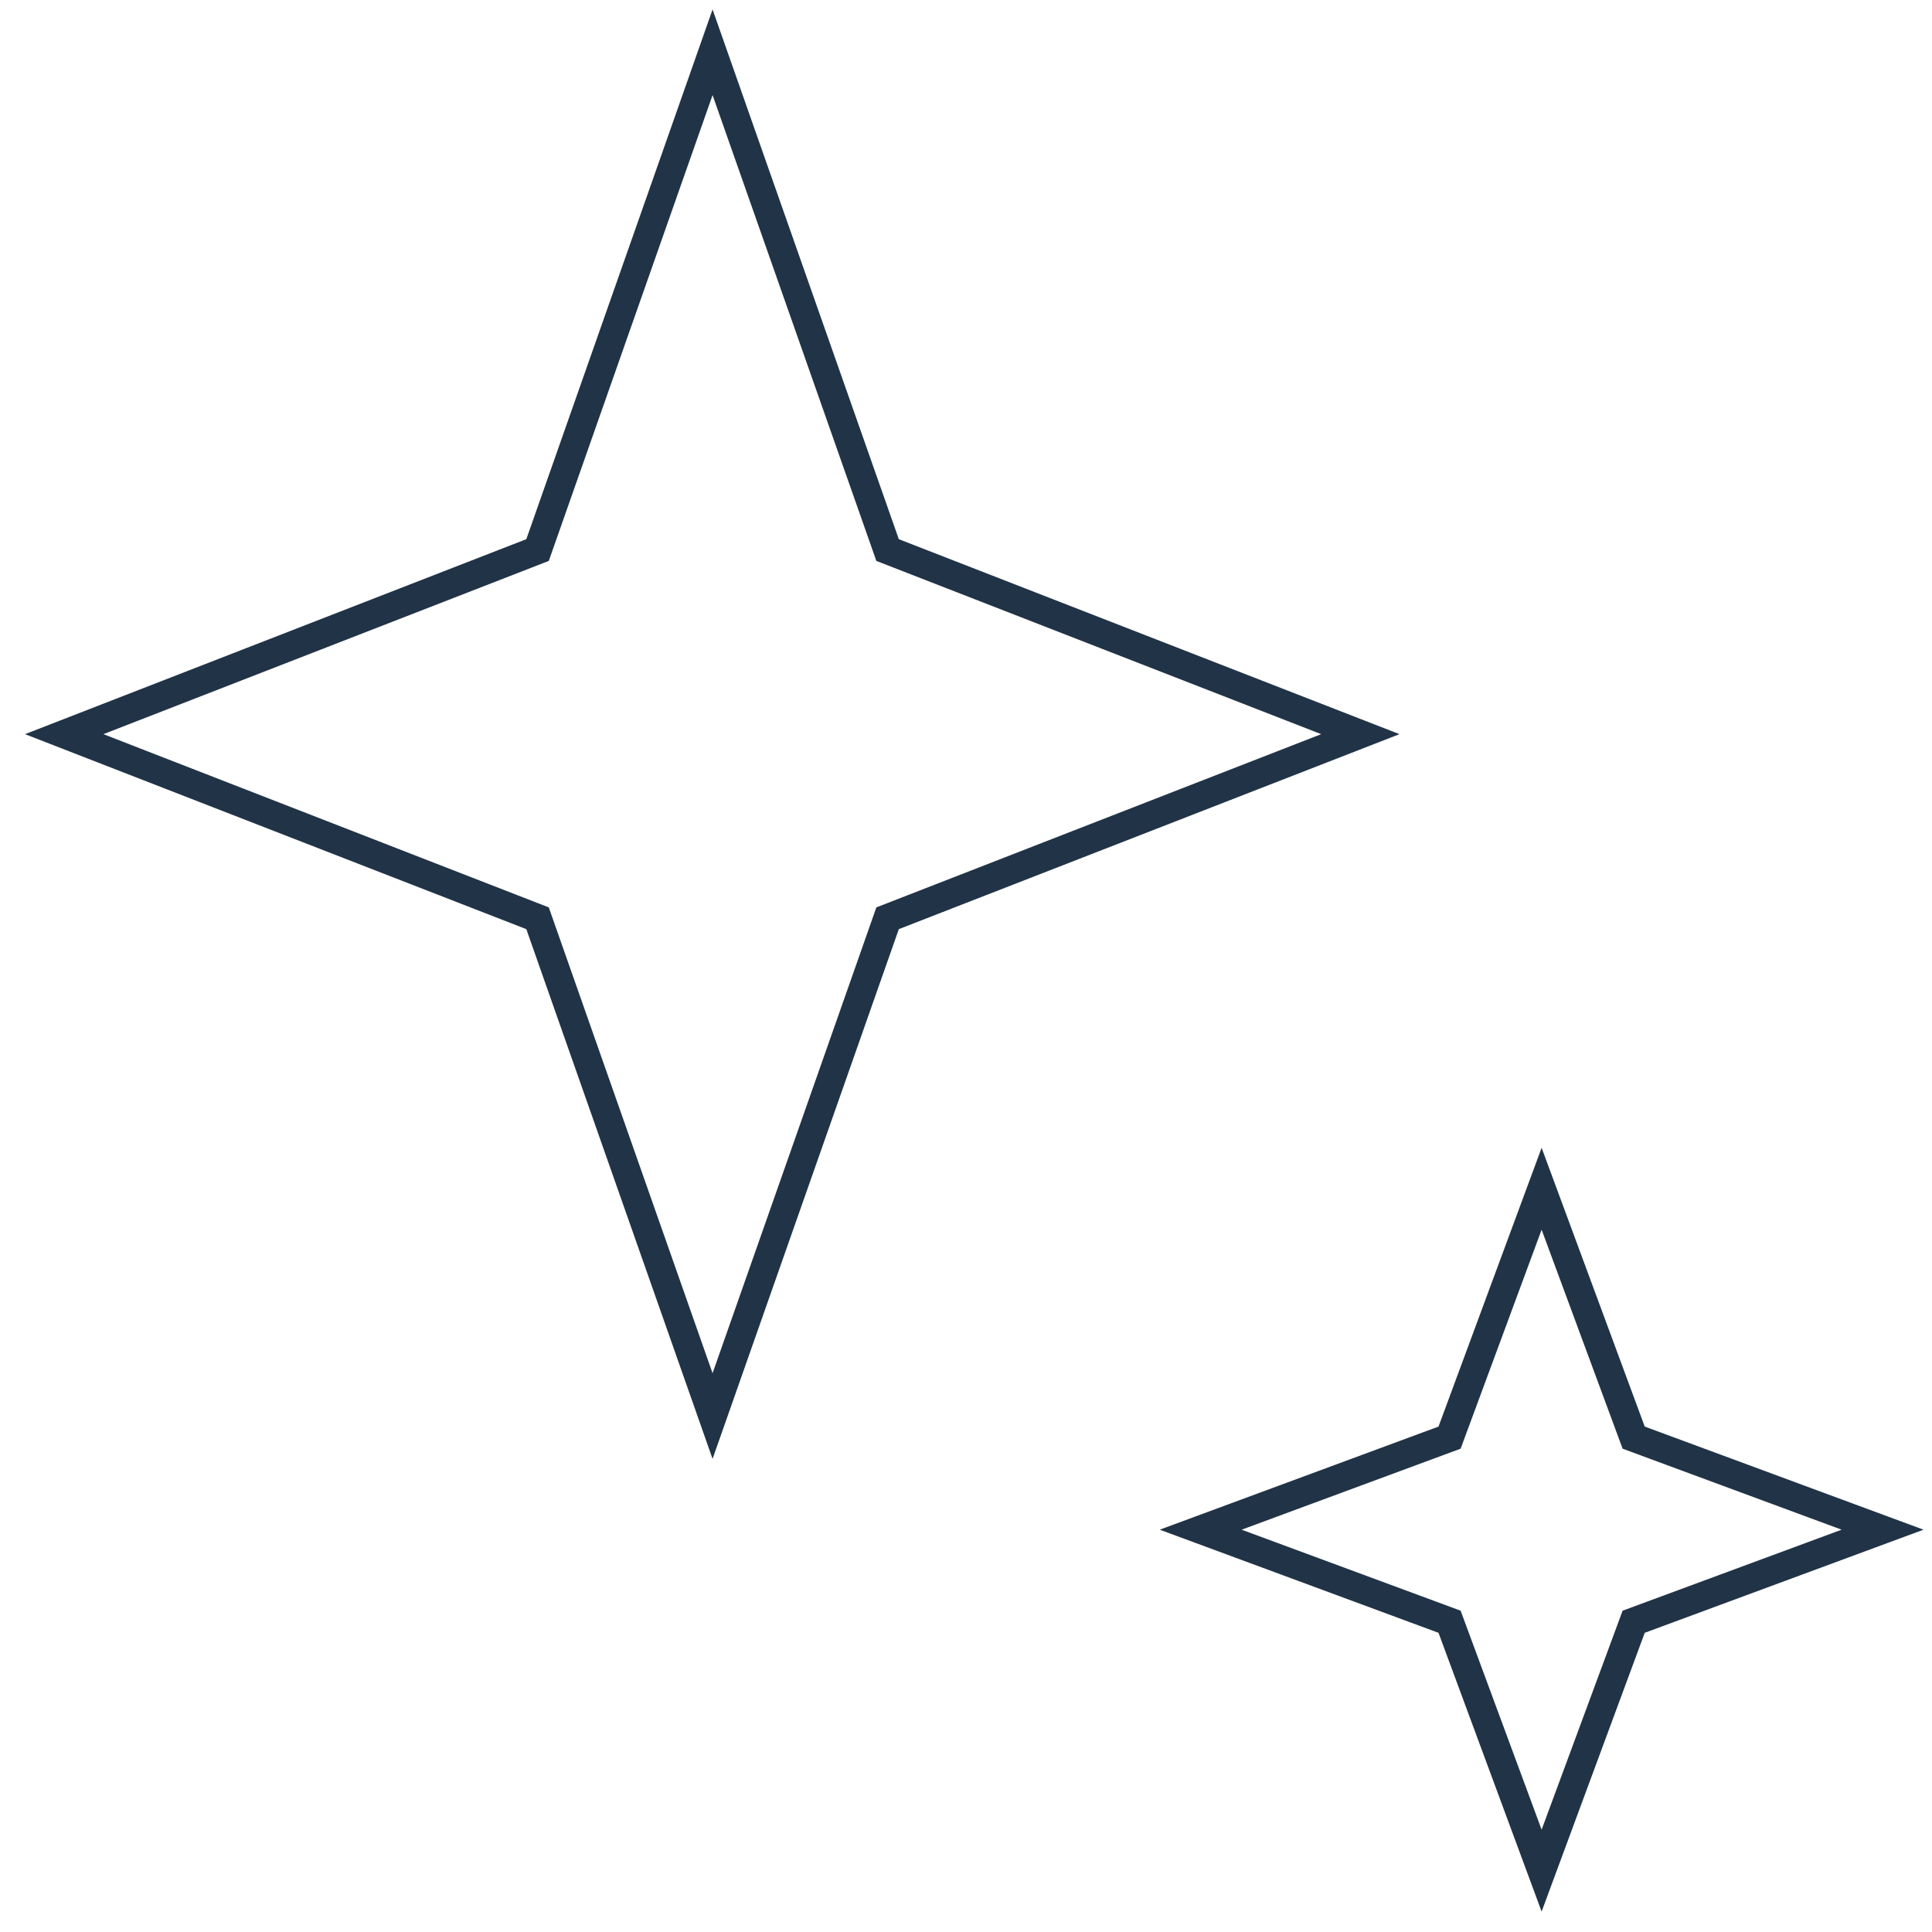
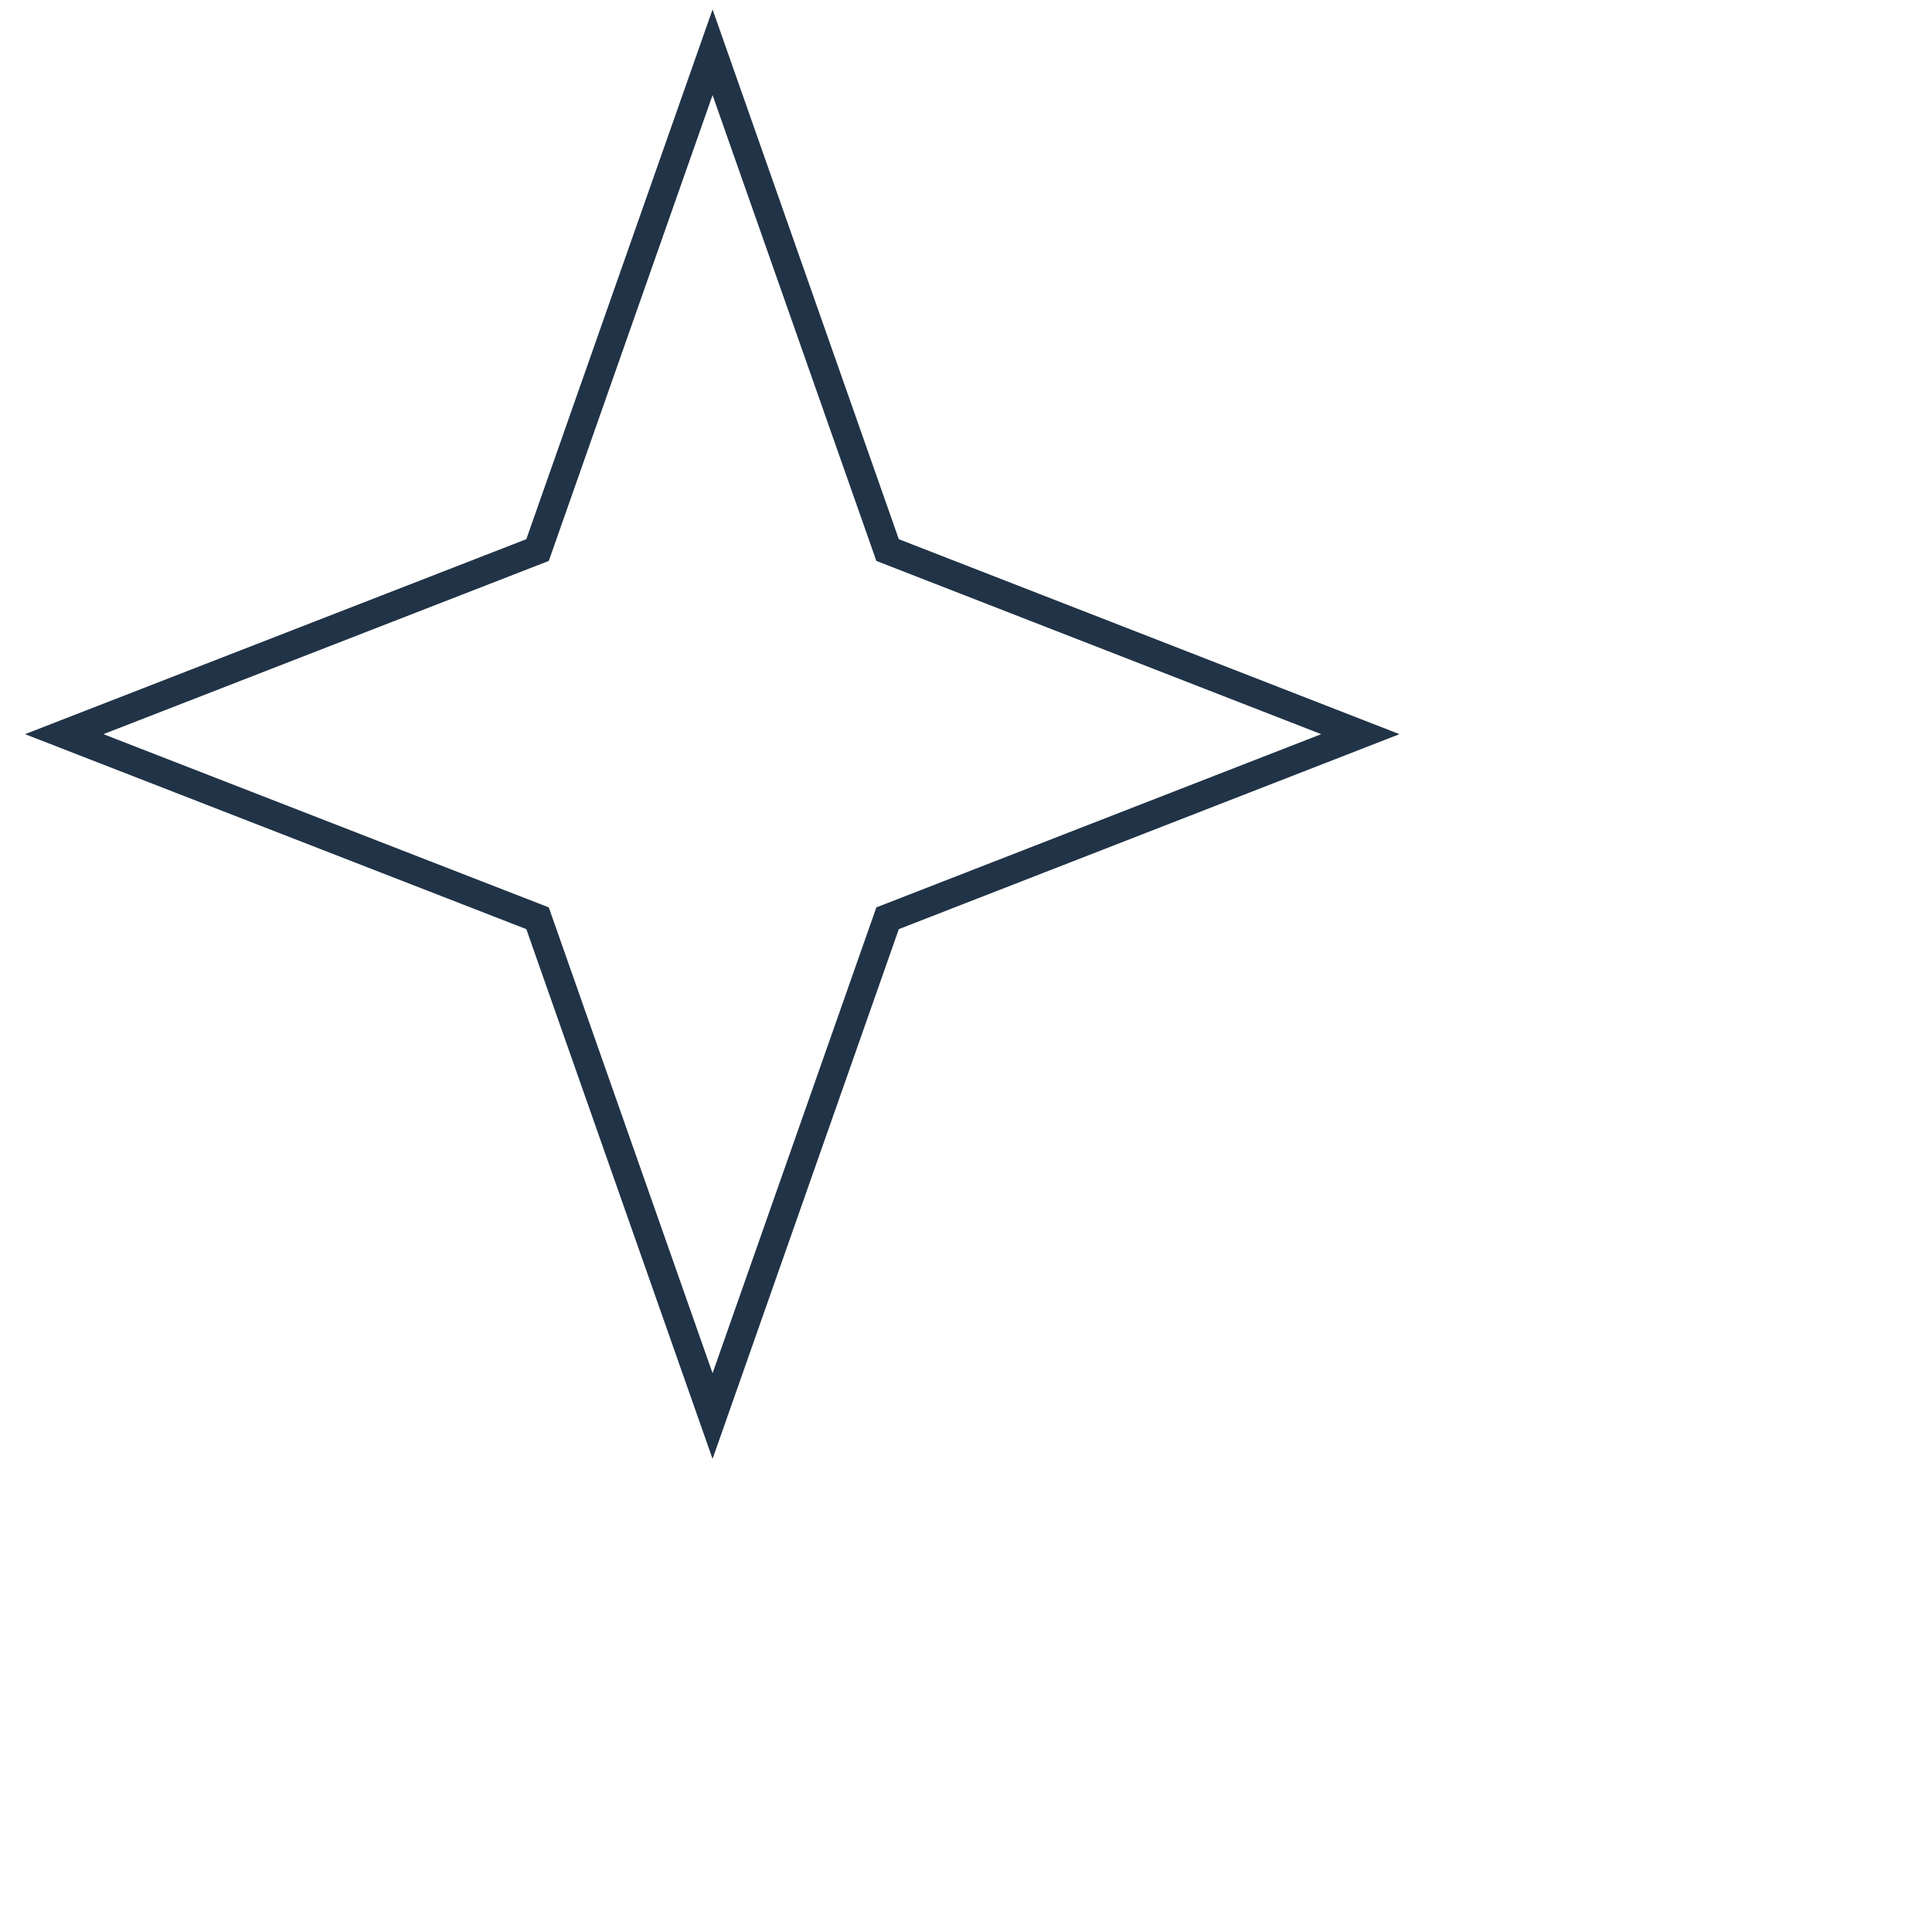
<svg xmlns="http://www.w3.org/2000/svg" width="68" height="68" viewBox="0 0 68 68" fill="none">
  <path d="M25.08 1.84L31.24 19.36L47.88 25.84L31.24 32.32L25.08 49.84L18.92 32.32L2.26 25.84L18.92 19.36L25.08 1.84Z" stroke="#213346" stroke-miterlimit="10" />
-   <path d="M54.26 41.84L57.5 50.6L66.26 53.84L57.5 57.08L54.26 65.84L51.02 57.08L42.26 53.84L51.02 50.6L54.26 41.84Z" stroke="#213346" stroke-miterlimit="10" />
</svg>